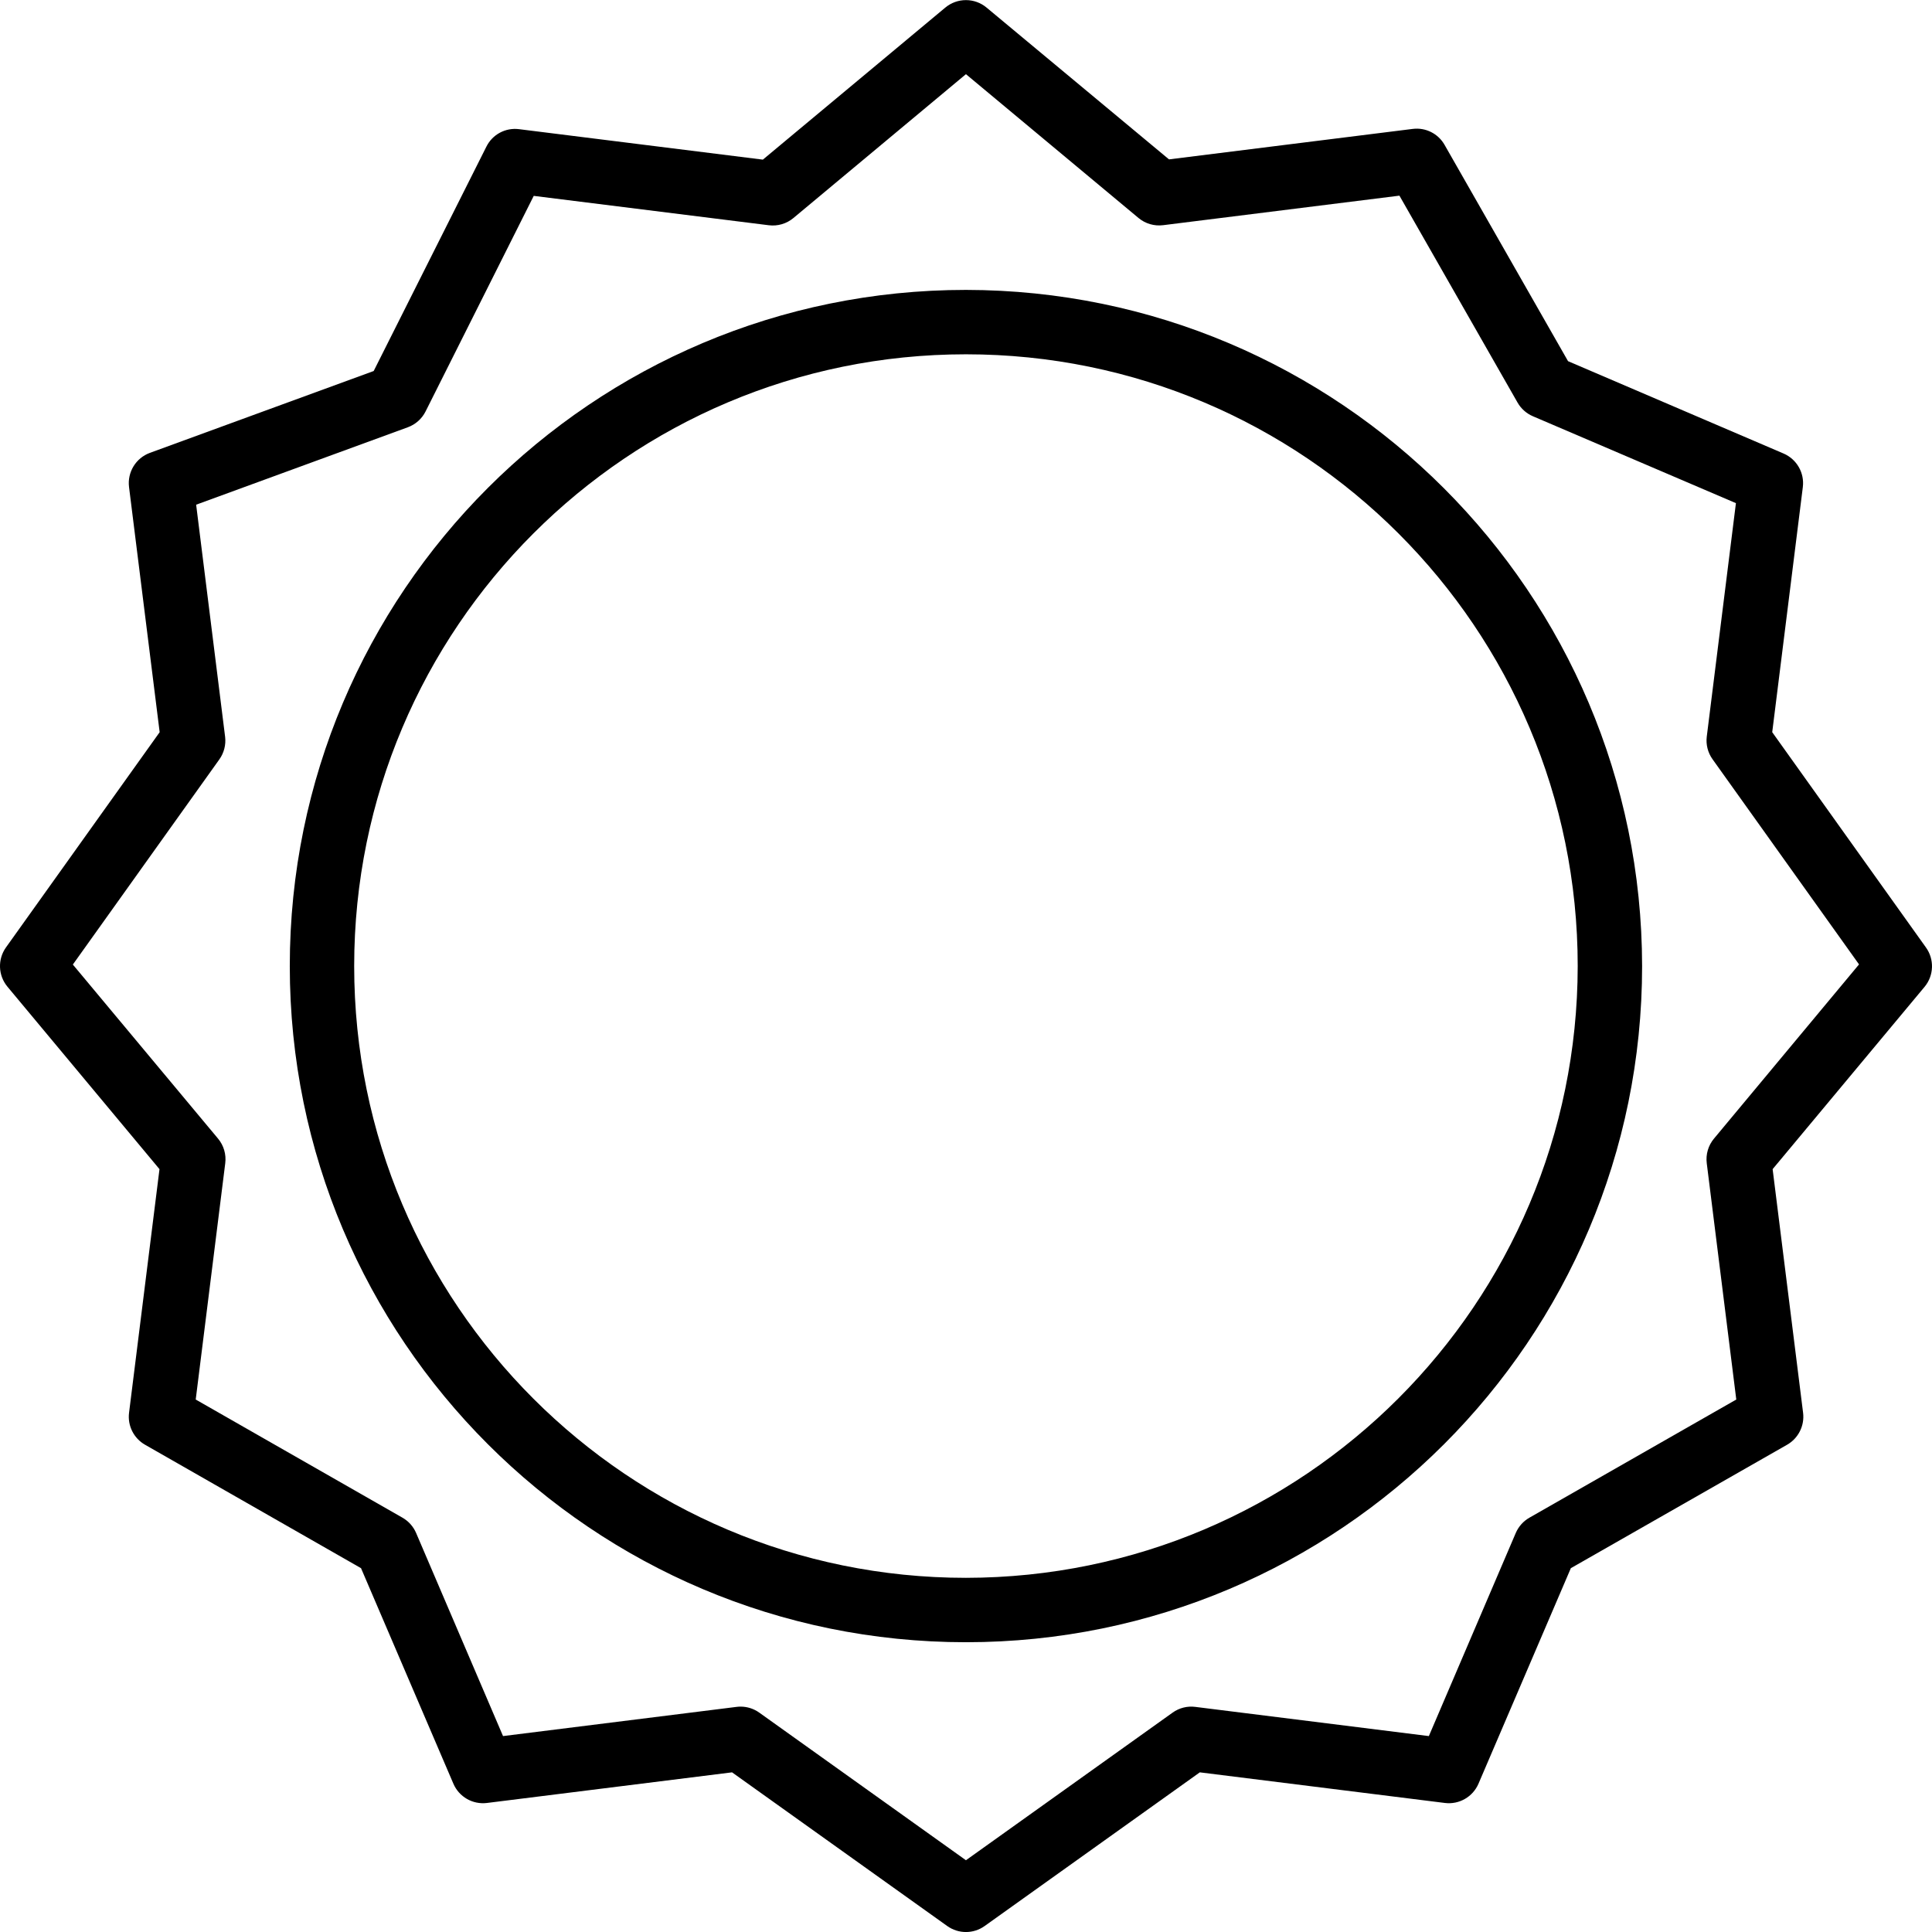
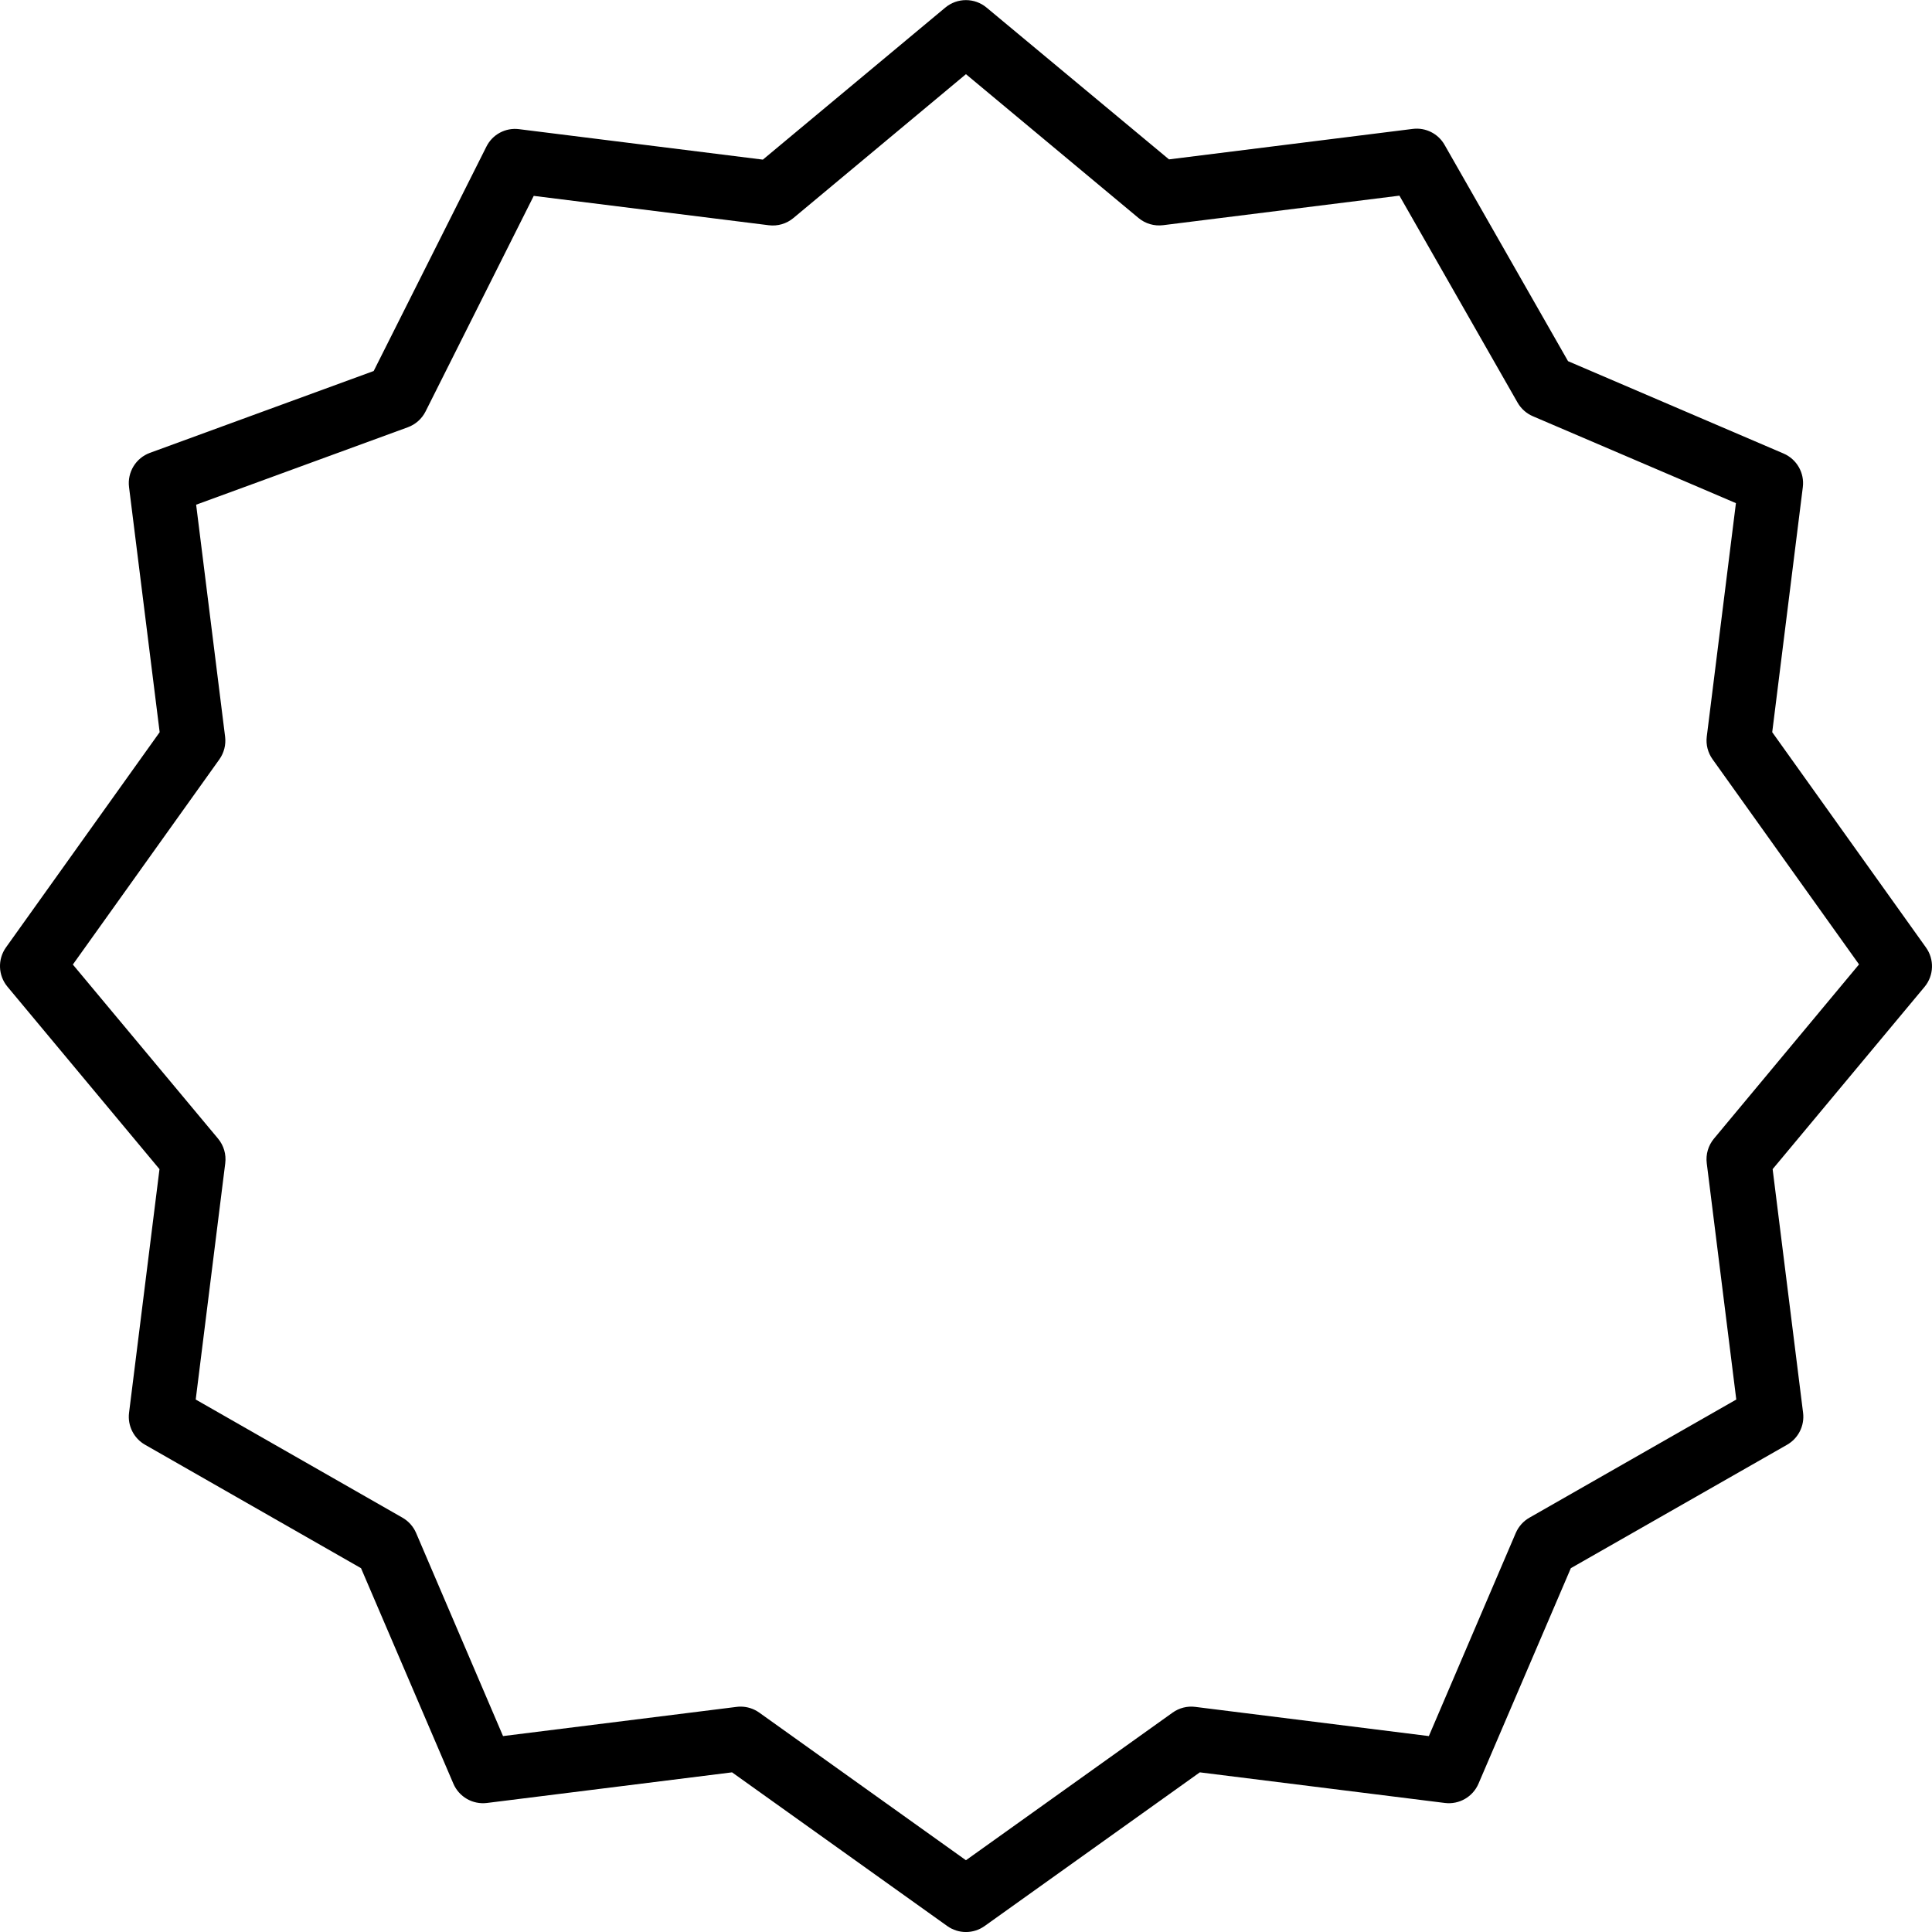
<svg xmlns="http://www.w3.org/2000/svg" height="100" viewBox="0 0 480.027 480" width="100">
-   <path d="m240 72.016c-92.785 0-168 75.219-168 168 0 92.785 75.215 168 168 168 92.781 0 168-75.215 168-168-.105-92.738-75.262-167.895-168-168zm0 320c-83.949 0-152-68.051-152-152 0-83.945 68.051-152 152-152 83.945 0 152 68.055 152 152-.094 83.91-68.094 151.91-152 152zm0 0" />
  <path d="m478.504 235.367-38.176-53.461 7.605-60.898c.441-3.539-1.52-6.941-4.801-8.344l-53.535-22.941-30.656-53.707c-1.582-2.824-4.723-4.406-7.934-4l-60.555 7.57-45.328-37.715c-2.969-2.477-7.285-2.477-10.254 0l-45.328 37.777-60.551-7.566c-3.367-.445-6.641 1.301-8.145 4.344l-28 55.742-55.602 20.336c-3.496 1.285-5.645 4.809-5.184 8.504l7.609 60.898-38.176 53.461c-2.117 2.961-1.973 6.973.352 9.77l37.781 45.336-7.566 60.551c-.395 3.211 1.184 6.344 4 7.938l53.641 30.656 22.941 53.535c1.402 3.281 4.805 5.238 8.348 4.801l60.895-7.609 53.465 38.184c2.781 1.988 6.516 1.988 9.293 0l53.465-38.184 60.898 7.609c3.539.438 6.941-1.52 8.344-4.801l22.941-53.535 53.707-30.656c2.812-1.594 4.391-4.727 4-7.938l-7.57-60.551 37.785-45.336c2.305-2.812 2.422-6.824.289-9.77zm-52.656 47.531c-1.414 1.703-2.062 3.914-1.785 6.109l7.336 58.707-51.398 29.359c-1.512.863-2.699 2.191-3.387 3.789l-21.598 50.473-58.023-7.254c-1.996-.258-4.008.254-5.641 1.422l-51.352 36.68-51.355-36.68c-1.355-.969-2.98-1.488-4.645-1.488-.332 0-.664.02-.992.066l-58.023 7.254-21.602-50.473c-.688-1.598-1.875-2.926-3.383-3.789l-51.371-29.359 7.336-58.707c.277-2.195-.367-4.406-1.781-6.109l-36.082-43.258 36.402-50.977c1.156-1.621 1.668-3.621 1.43-5.598l-7.199-57.68 52.602-19.242c1.91-.699 3.484-2.102 4.398-3.918l26.879-53.57 58.402 7.297c2.199.277 4.414-.371 6.117-1.793l42.867-35.742 42.871 35.727c1.703 1.422 3.918 2.07 6.121 1.793l58.711-7.336 29.352 51.414c.863 1.512 2.195 2.699 3.793 3.387l50.461 21.598-7.246 58.023c-.238 1.98.273 3.98 1.434 5.602l36.398 50.977zm0 0" />
</svg>